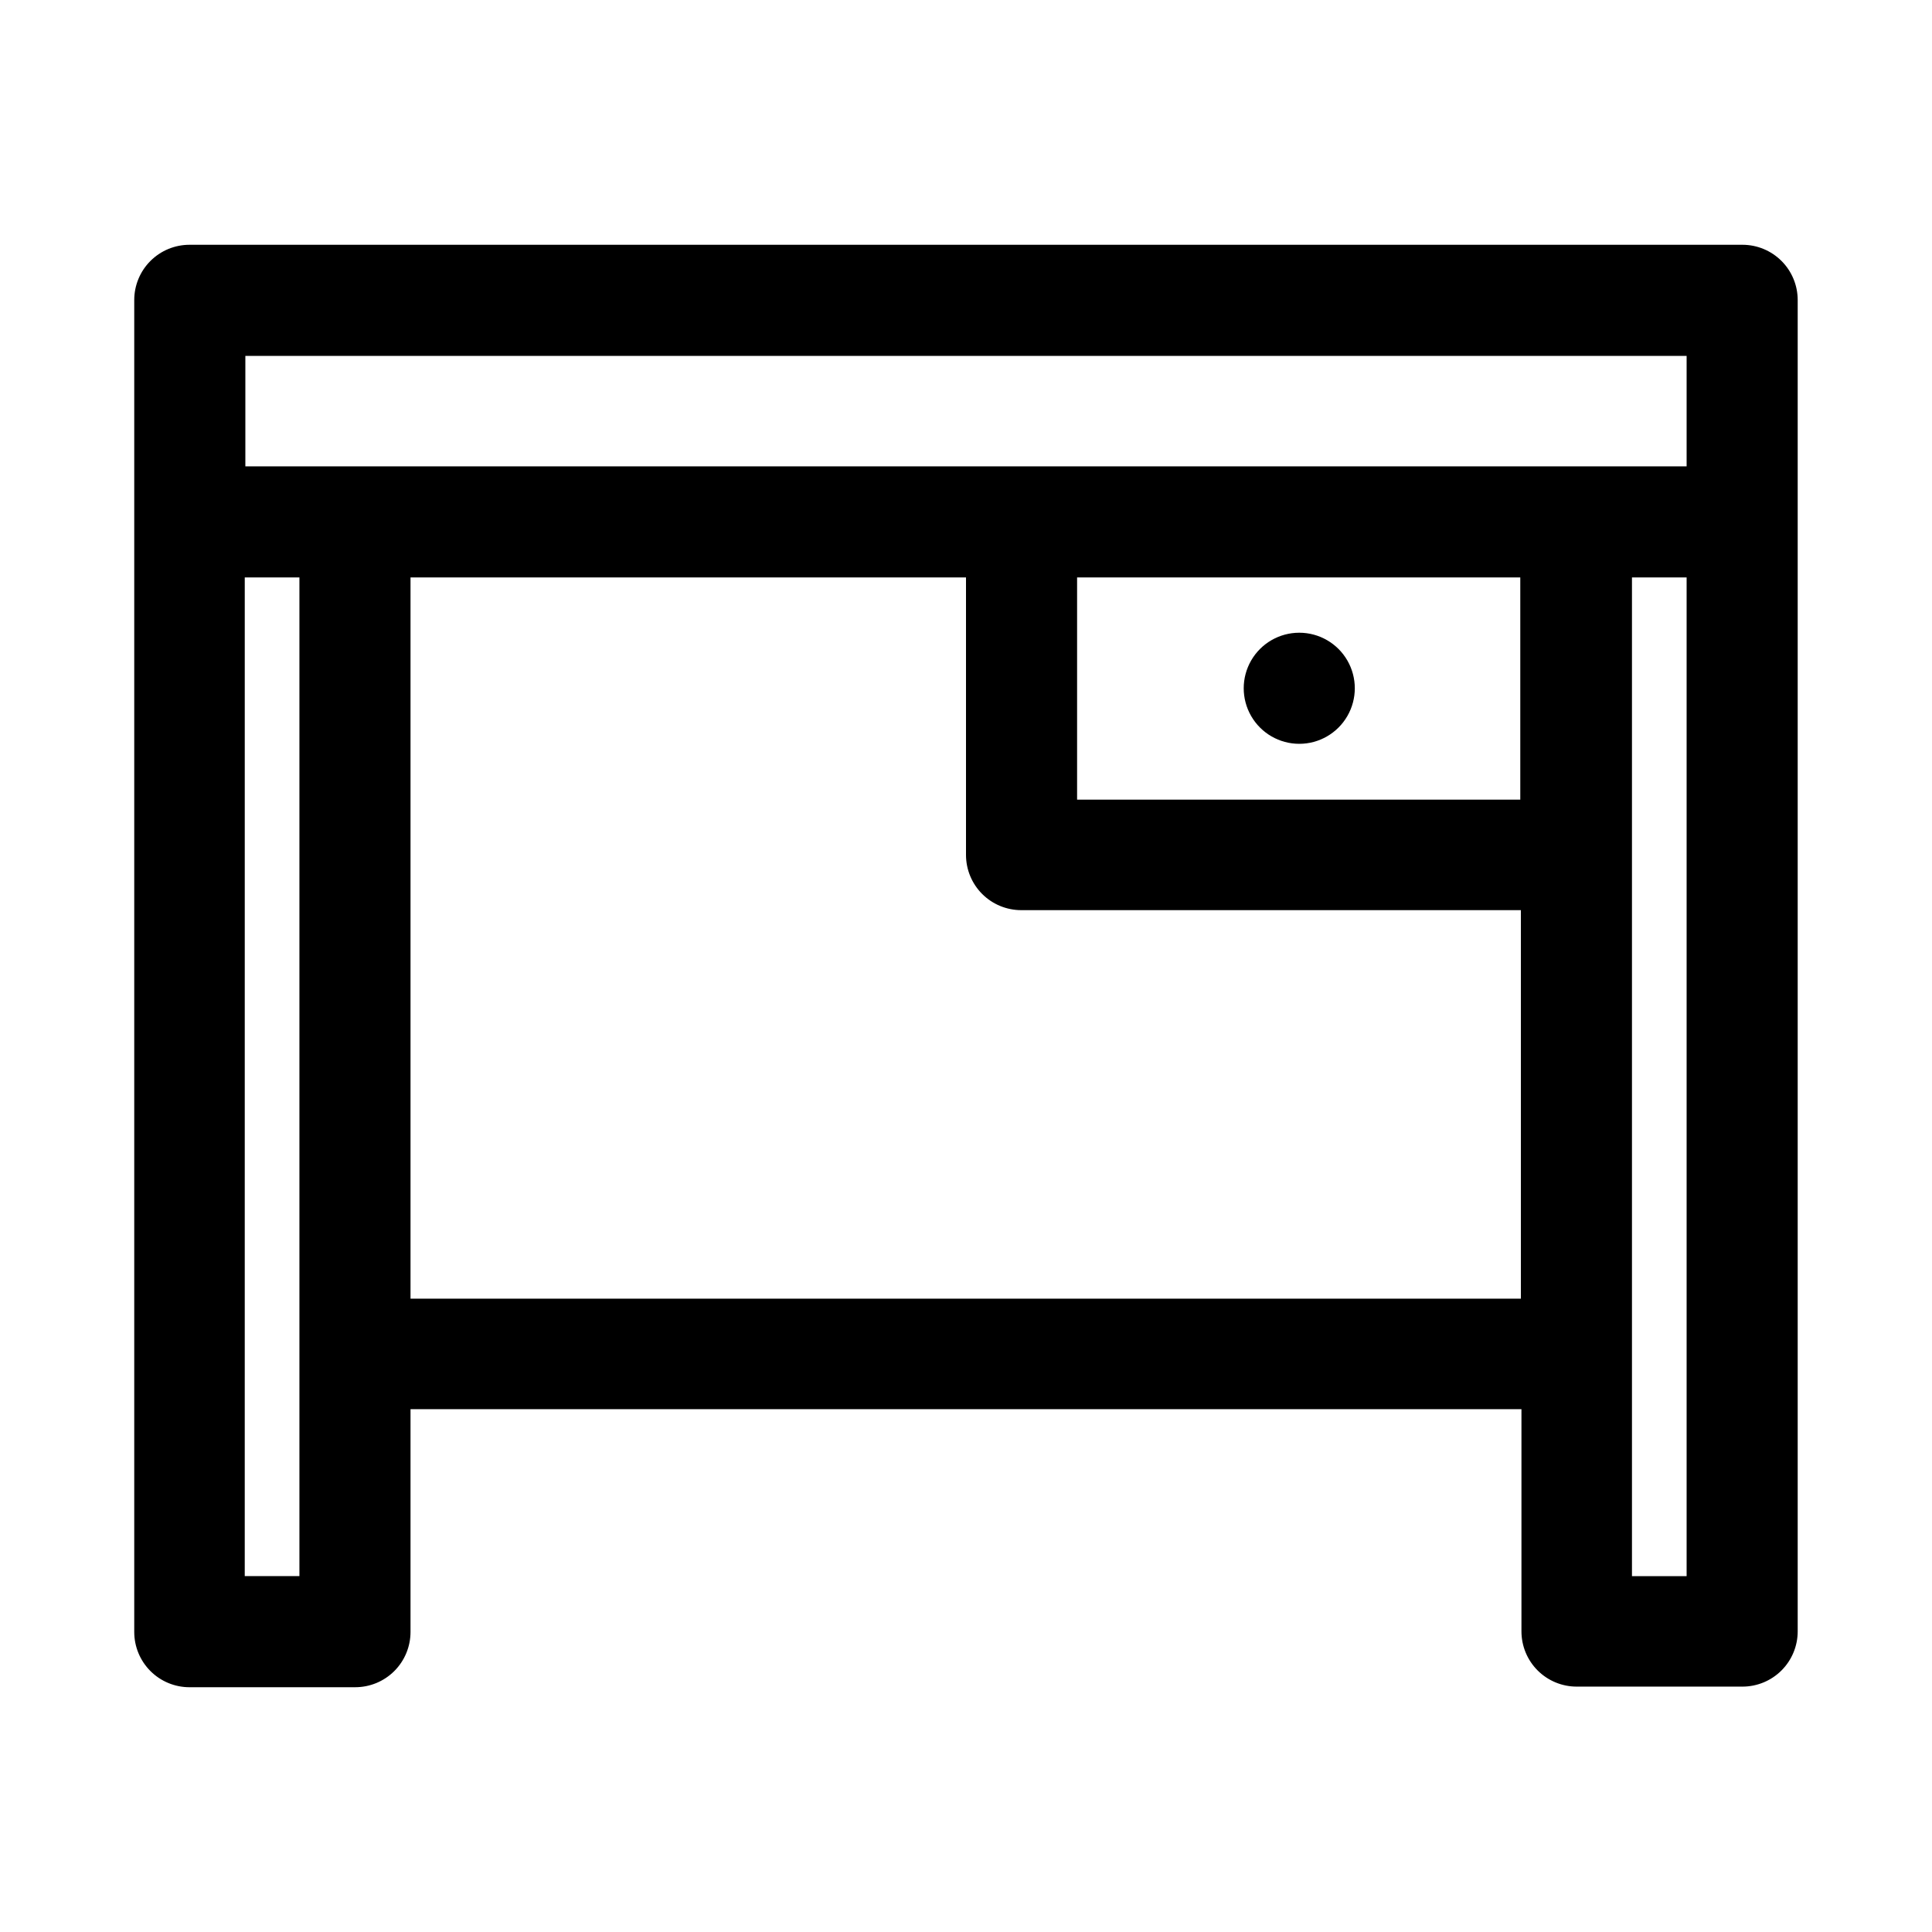
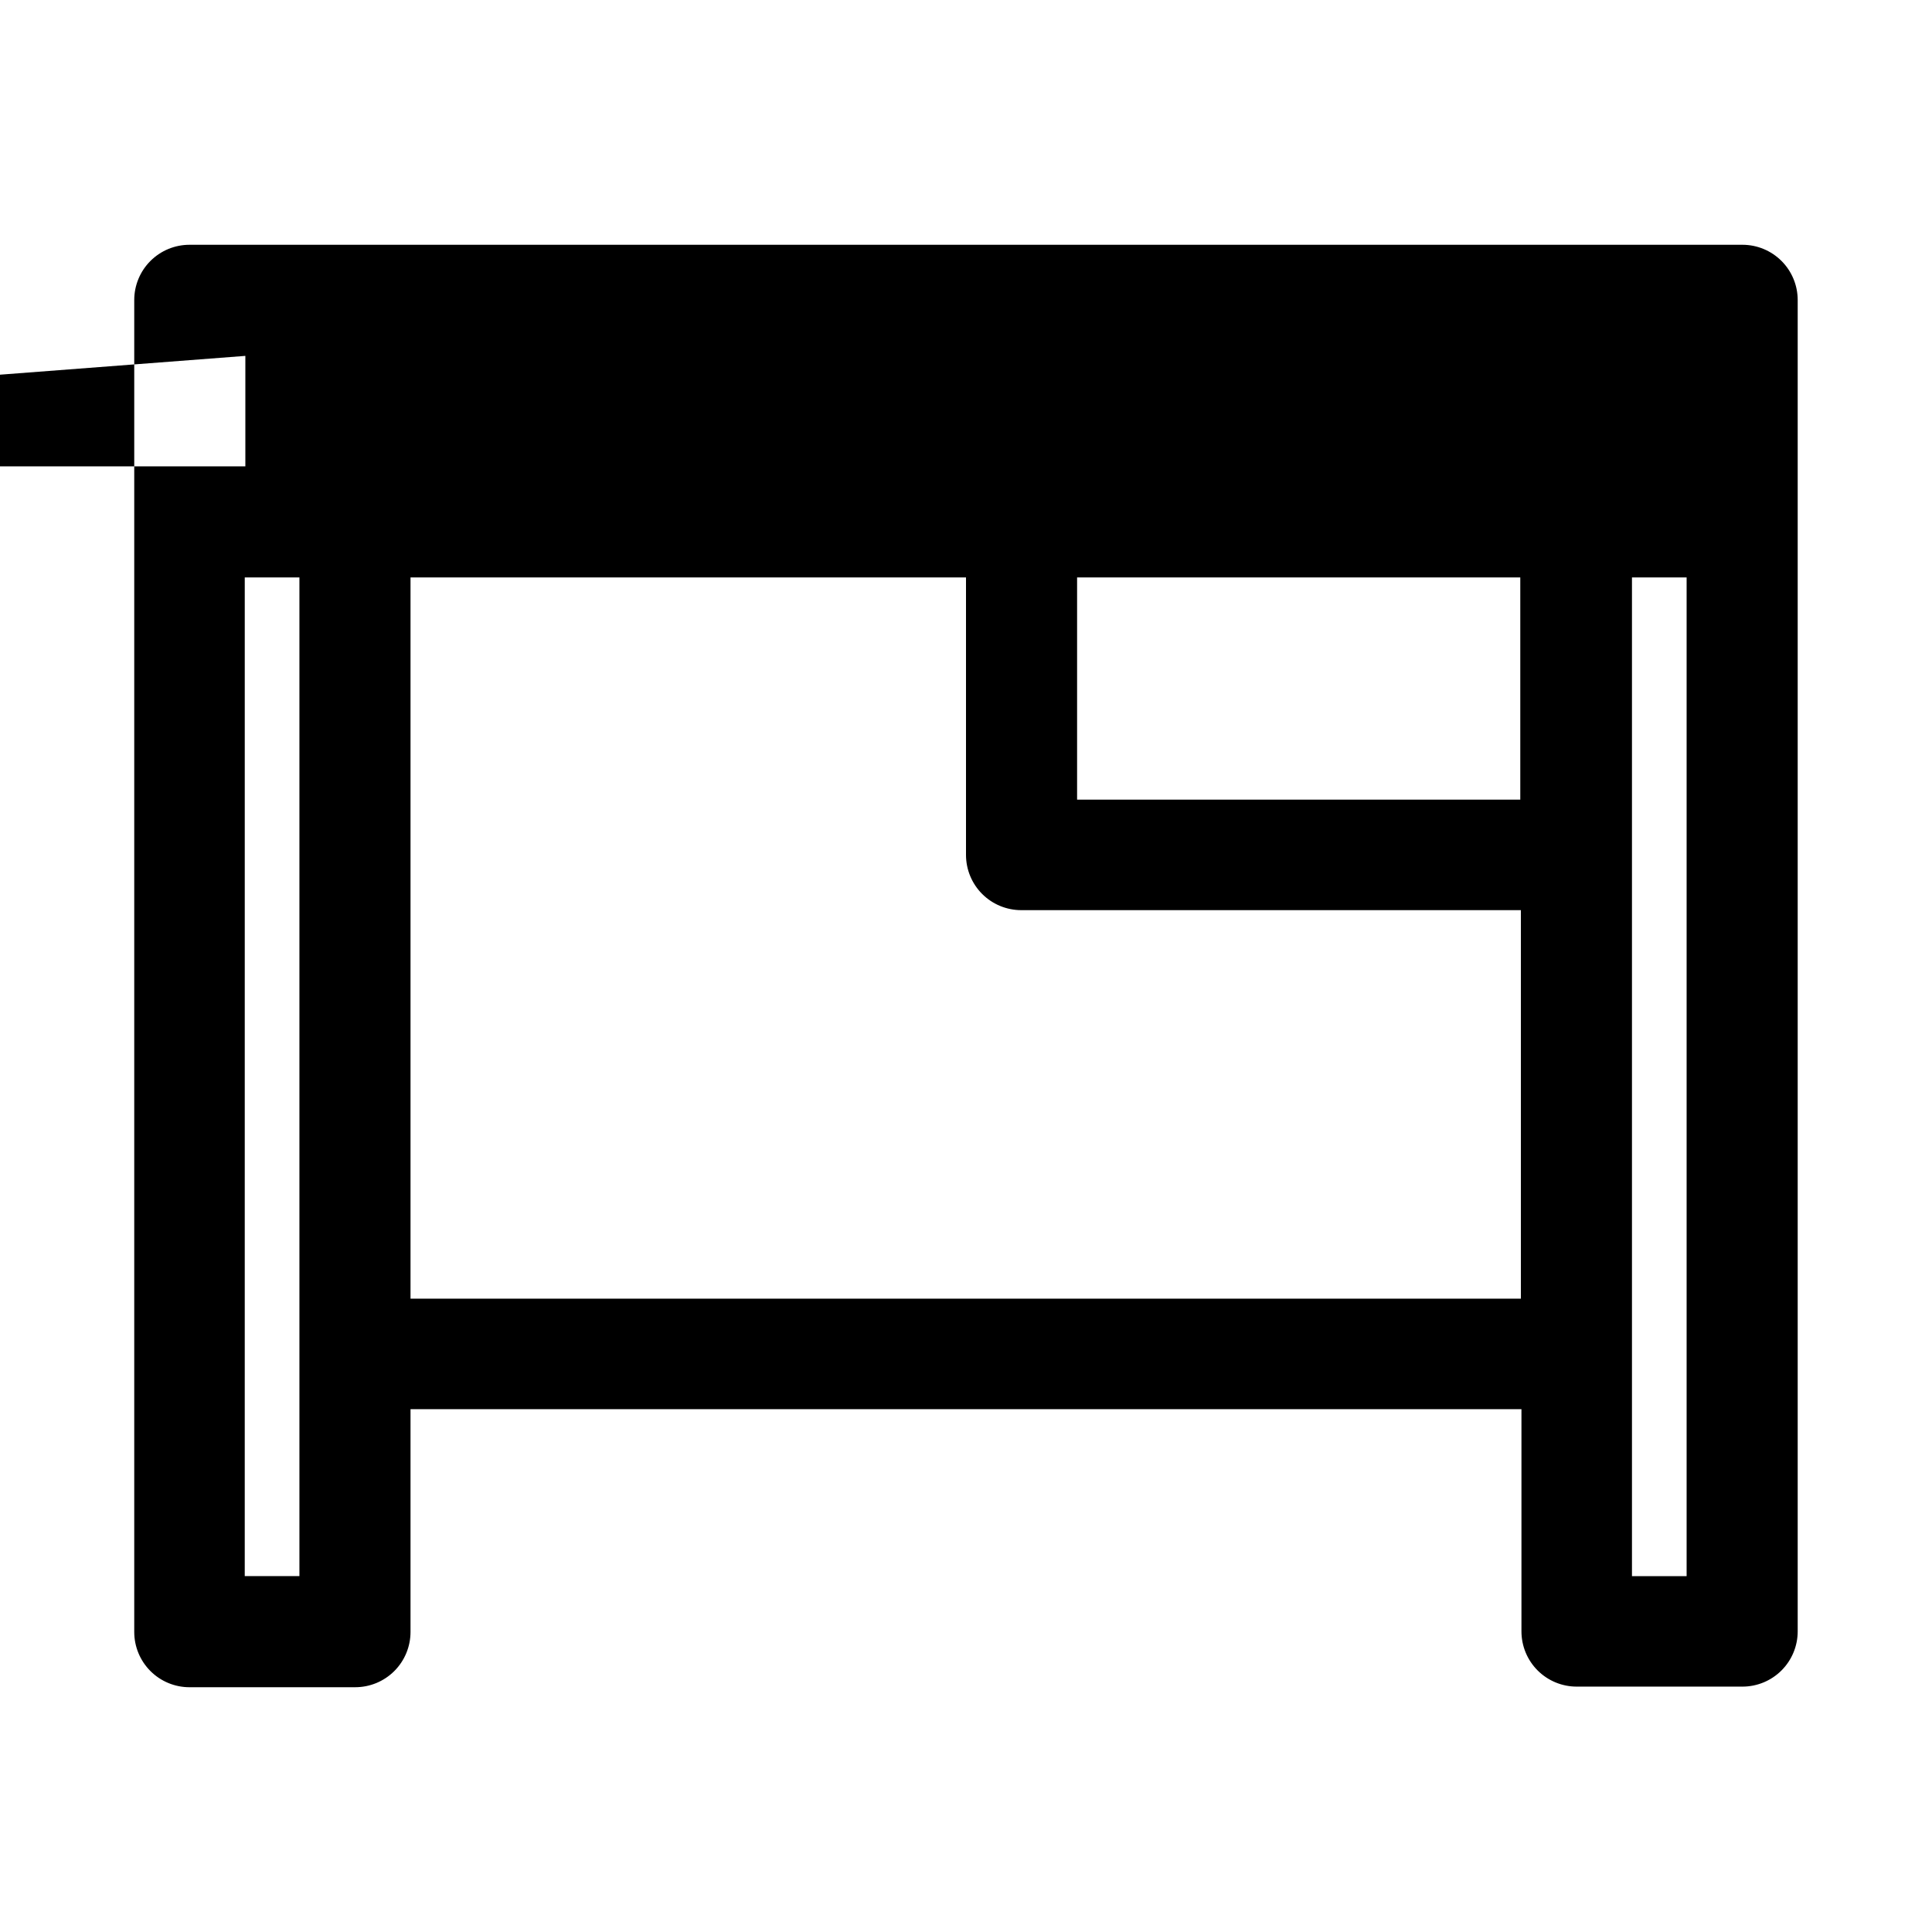
<svg xmlns="http://www.w3.org/2000/svg" fill="#000000" width="800px" height="800px" version="1.1" viewBox="144 144 512 512">
  <g>
-     <path d="m194.22 591.13h43.926c3.883 0 7.609-1.543 10.355-4.289s4.289-6.473 4.289-10.355v-59.039h294.41v58.883c0 3.883 1.539 7.606 4.285 10.352 2.746 2.746 6.473 4.289 10.355 4.289h43.926c3.883 0 7.606-1.543 10.352-4.289s4.289-6.469 4.289-10.352v-352.82c0-3.883-1.543-7.609-4.289-10.352-2.746-2.746-6.469-4.289-10.352-4.289h-411.55c-3.883 0-7.606 1.543-10.352 4.289-2.746 2.742-4.289 6.469-4.289 10.352v352.98c0 3.883 1.543 7.609 4.289 10.355s6.469 4.289 10.352 4.289zm14.641-29.441 0.004-264.66h14.484v264.66zm43.93-73.527v-191.13h147.21v73.527c0 3.883 1.543 7.606 4.285 10.352 2.746 2.746 6.473 4.289 10.355 4.289h132.41v102.96zm294.1-191.13v58.883h-117.45v-58.883zm44.082 264.66h-14.484v-264.66h14.484zm-381.95-323.38h381.95v29.281h-381.95z" />
-     <path d="m488.32 341.12c5.258 0 10.117-2.809 12.746-7.363 2.629-4.555 2.629-10.164 0-14.719-2.629-4.555-7.488-7.359-12.746-7.359-5.262 0-10.121 2.805-12.75 7.359-2.629 4.555-2.629 10.164 0 14.719 2.629 4.555 7.488 7.363 12.75 7.363z" />
+     <path d="m194.22 591.13h43.926c3.883 0 7.609-1.543 10.355-4.289s4.289-6.473 4.289-10.355v-59.039h294.41v58.883c0 3.883 1.539 7.606 4.285 10.352 2.746 2.746 6.473 4.289 10.355 4.289h43.926c3.883 0 7.606-1.543 10.352-4.289s4.289-6.469 4.289-10.352v-352.82c0-3.883-1.543-7.609-4.289-10.352-2.746-2.746-6.469-4.289-10.352-4.289h-411.55c-3.883 0-7.606 1.543-10.352 4.289-2.746 2.742-4.289 6.469-4.289 10.352v352.98c0 3.883 1.543 7.609 4.289 10.355s6.469 4.289 10.352 4.289zm14.641-29.441 0.004-264.66h14.484v264.66zm43.93-73.527v-191.13h147.21v73.527c0 3.883 1.543 7.606 4.285 10.352 2.746 2.746 6.473 4.289 10.355 4.289h132.41v102.96zm294.1-191.13v58.883h-117.45v-58.883zm44.082 264.66h-14.484v-264.66h14.484zm-381.95-323.38v29.281h-381.95z" />
  </g>
</svg>